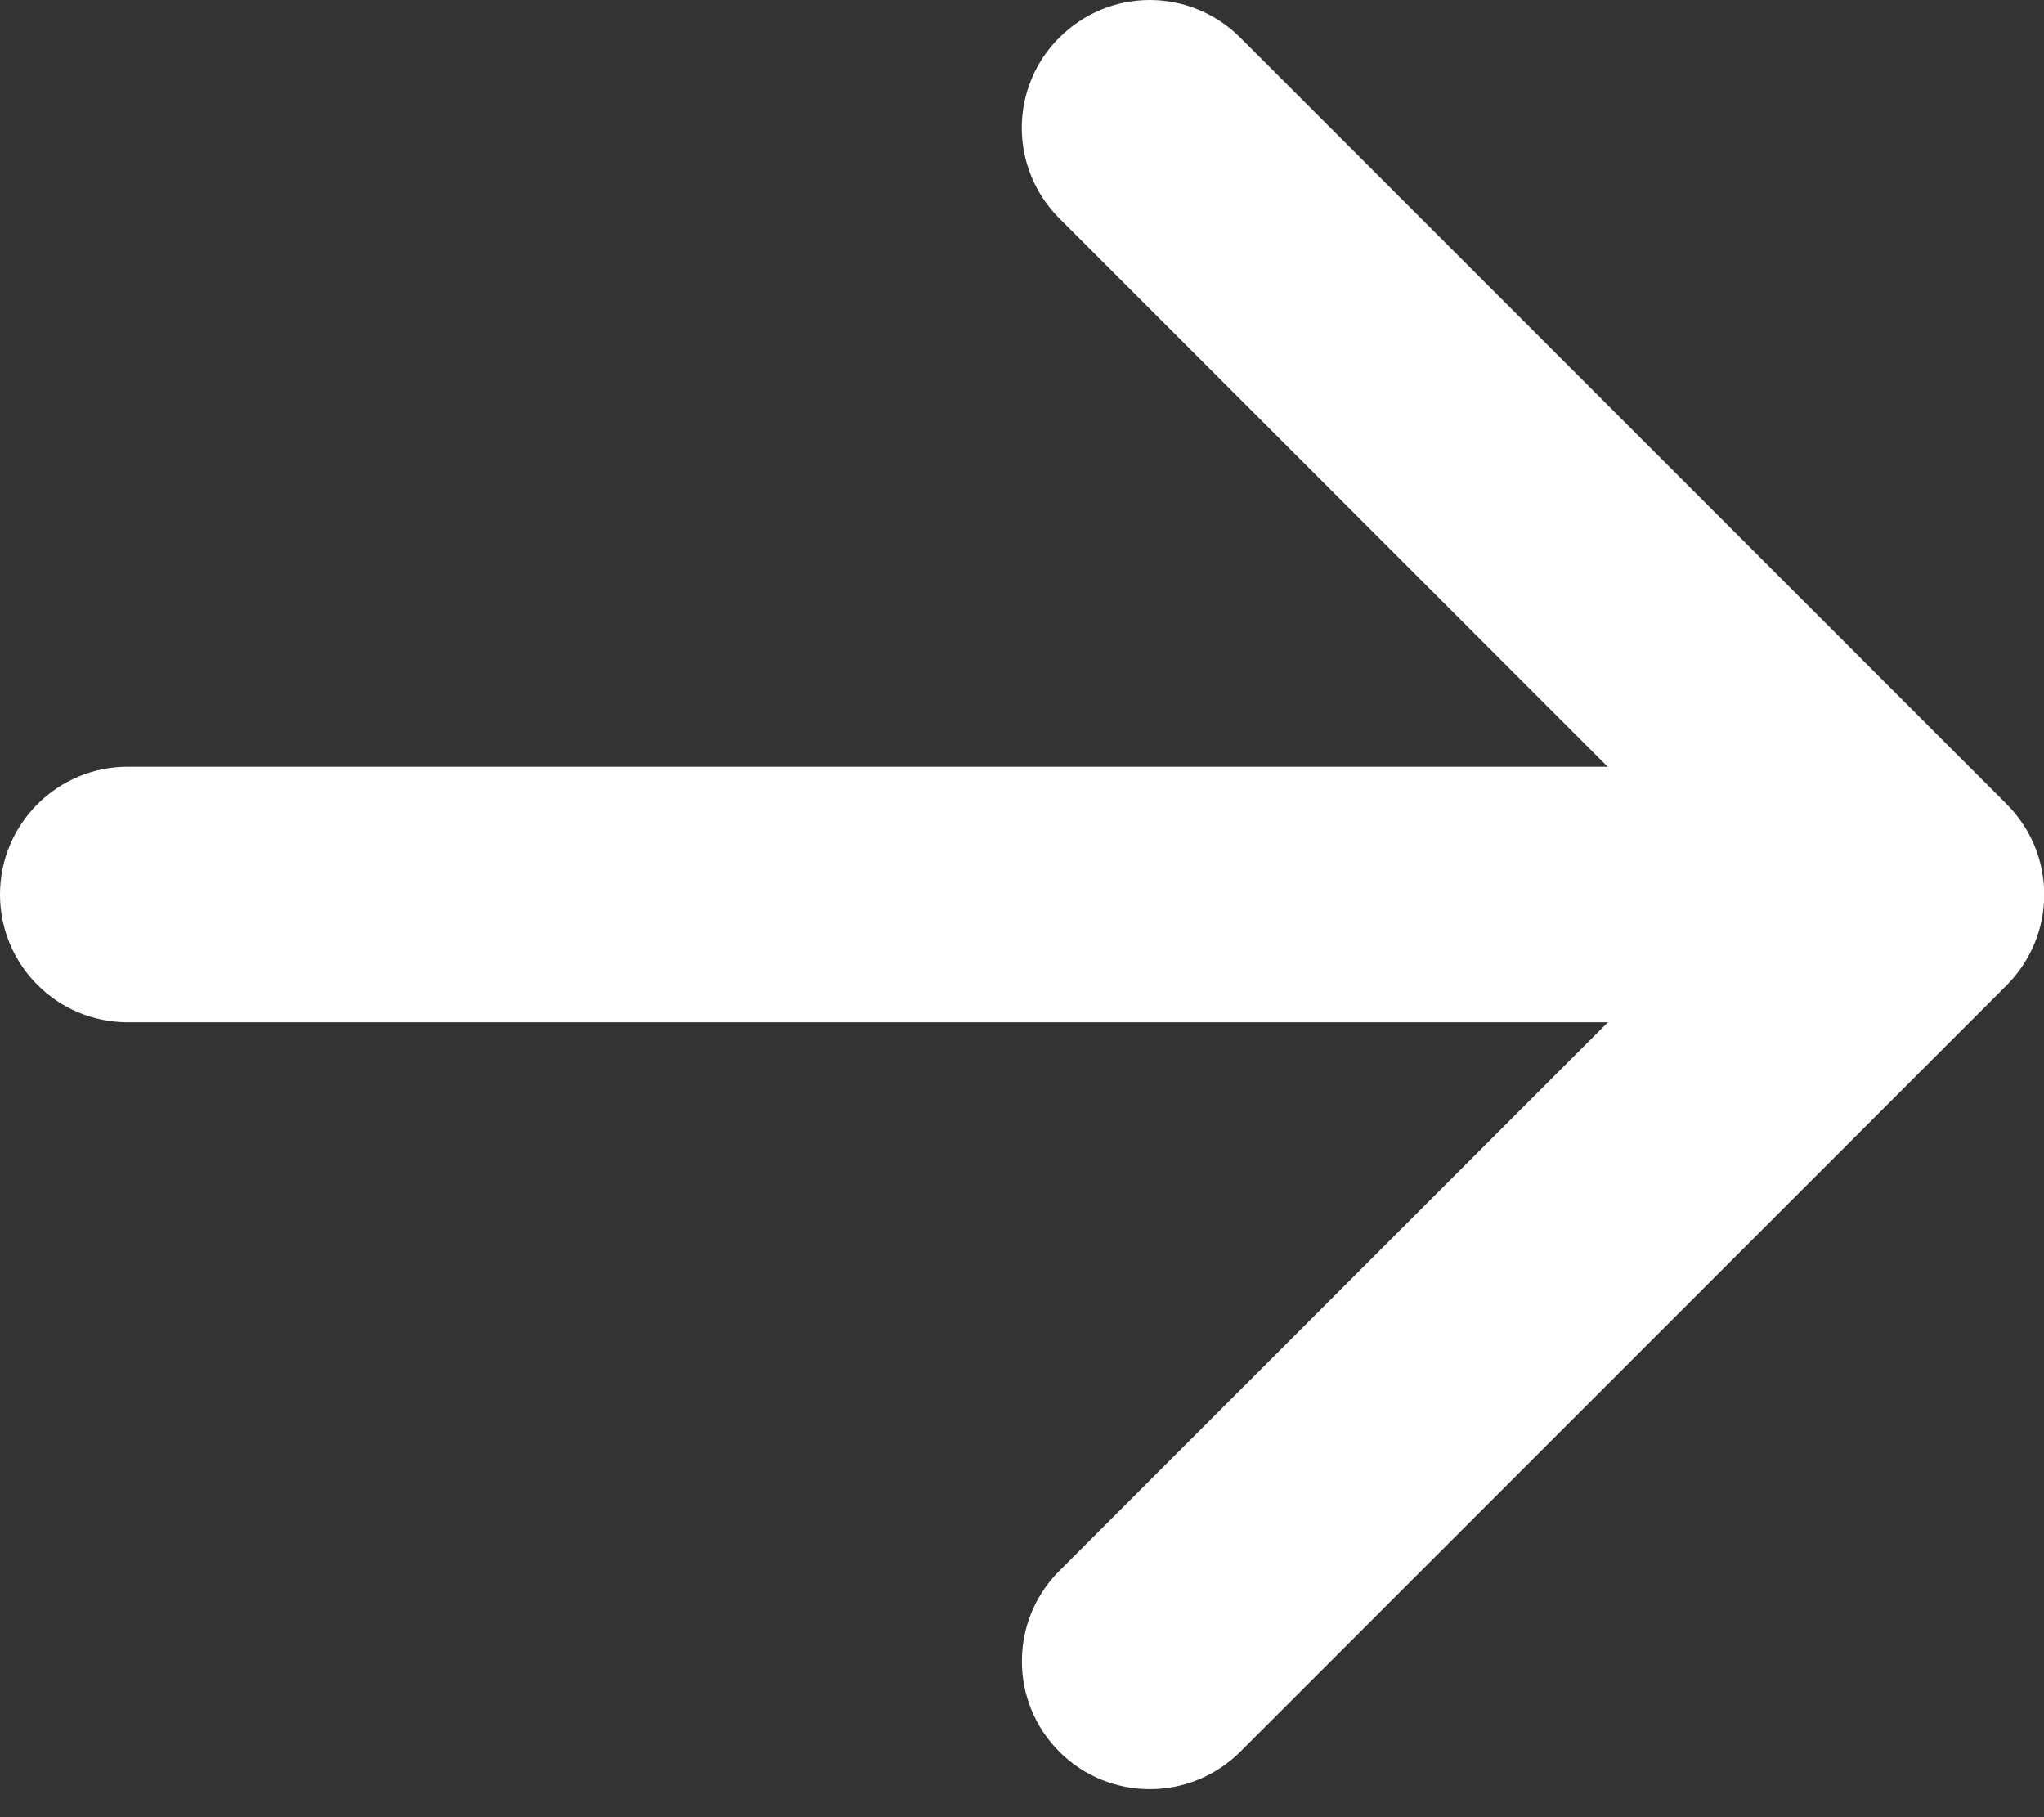
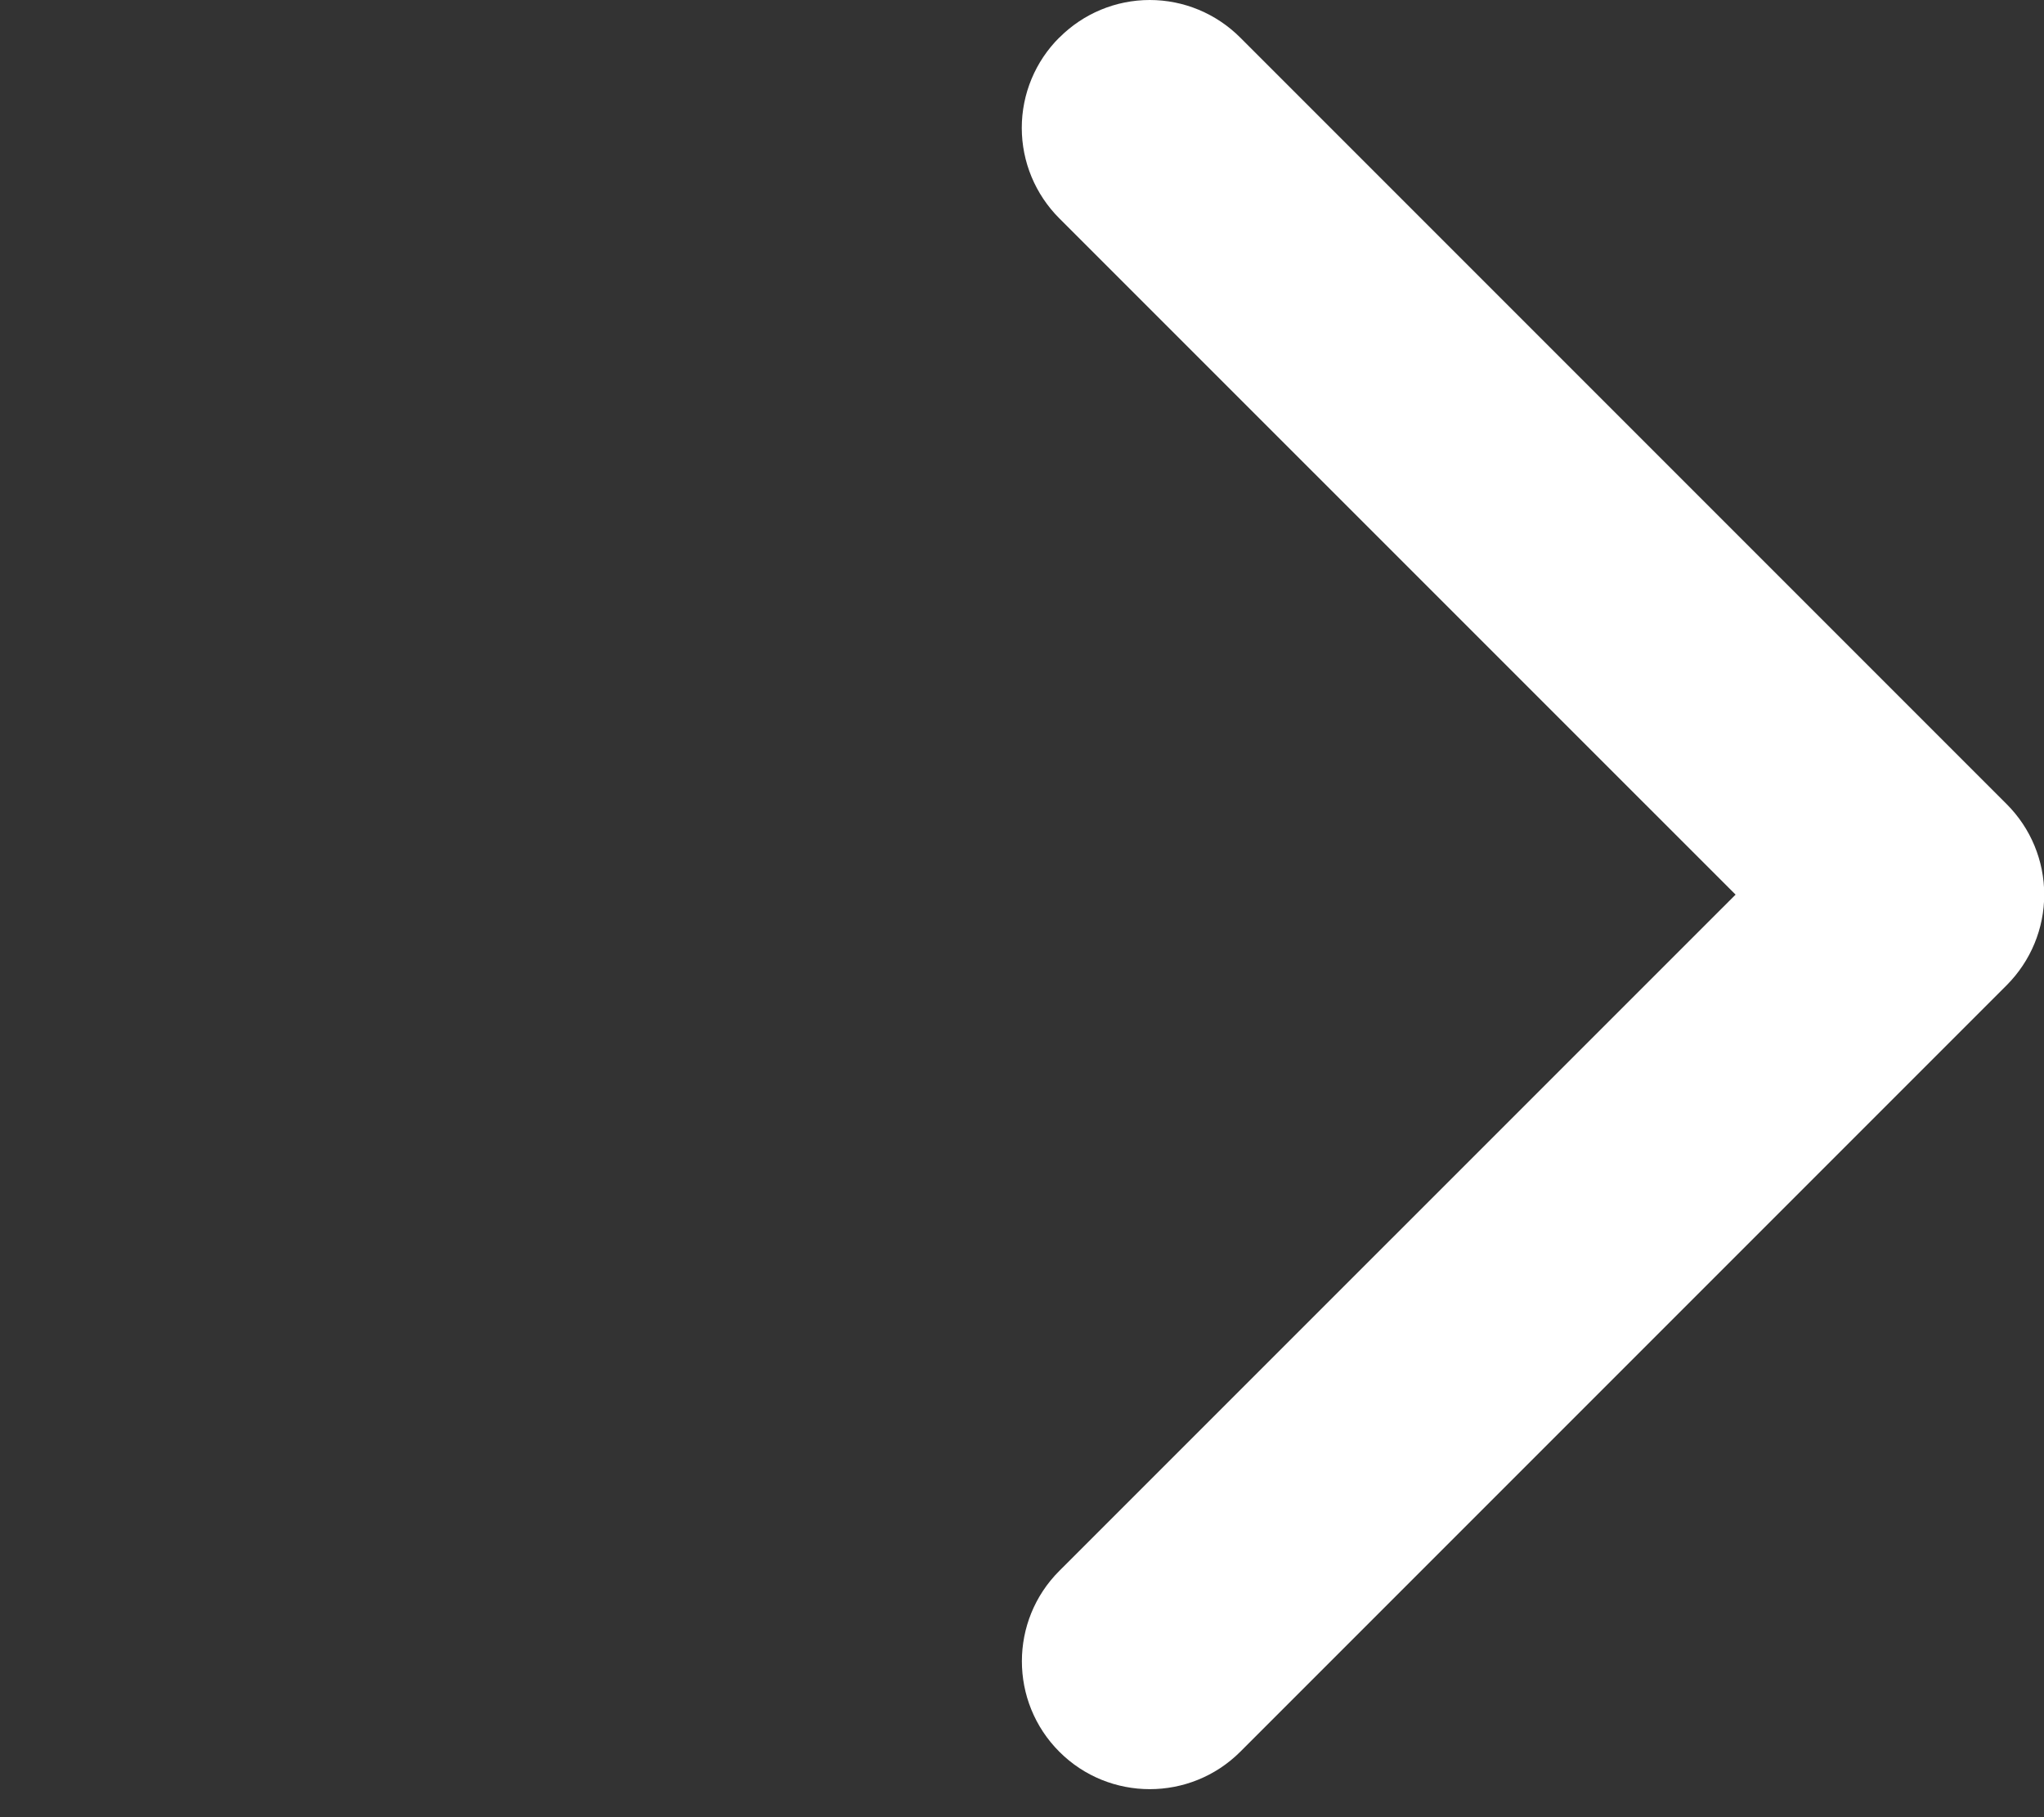
<svg xmlns="http://www.w3.org/2000/svg" width="18" height="16" viewBox="0 0 18 16" fill="none">
  <rect x="0" y="0" width="18" height="16" fill="#333333" stroke="none" />
  <path fill-rule="evenodd" clip-rule="evenodd" d="M9.329 0.331C9.54 0.119 9.826 0 10.125 0C10.424 0 10.71 0.119 10.922 0.331L17.672 7.081C17.883 7.292 18.002 7.578 18.002 7.877C18.002 8.176 17.883 8.462 17.672 8.674L10.922 15.424C10.482 15.863 9.768 15.863 9.329 15.424C8.889 14.984 8.889 14.27 9.329 13.831L15.284 7.877L9.329 1.923C9.117 1.711 8.998 1.425 8.998 1.126C8.998 0.827 9.117 0.541 9.329 0.33V0.331Z" fill="white" />
-   <path fill-rule="evenodd" clip-rule="evenodd" d="M0 7.876C0 7.255 0.504 6.751 1.125 6.751H15.75C16.371 6.751 16.875 7.255 16.875 7.876C16.875 8.498 16.371 9.001 15.75 9.001H1.125C0.504 9.001 0 8.498 0 7.876Z" fill="white" />
</svg>